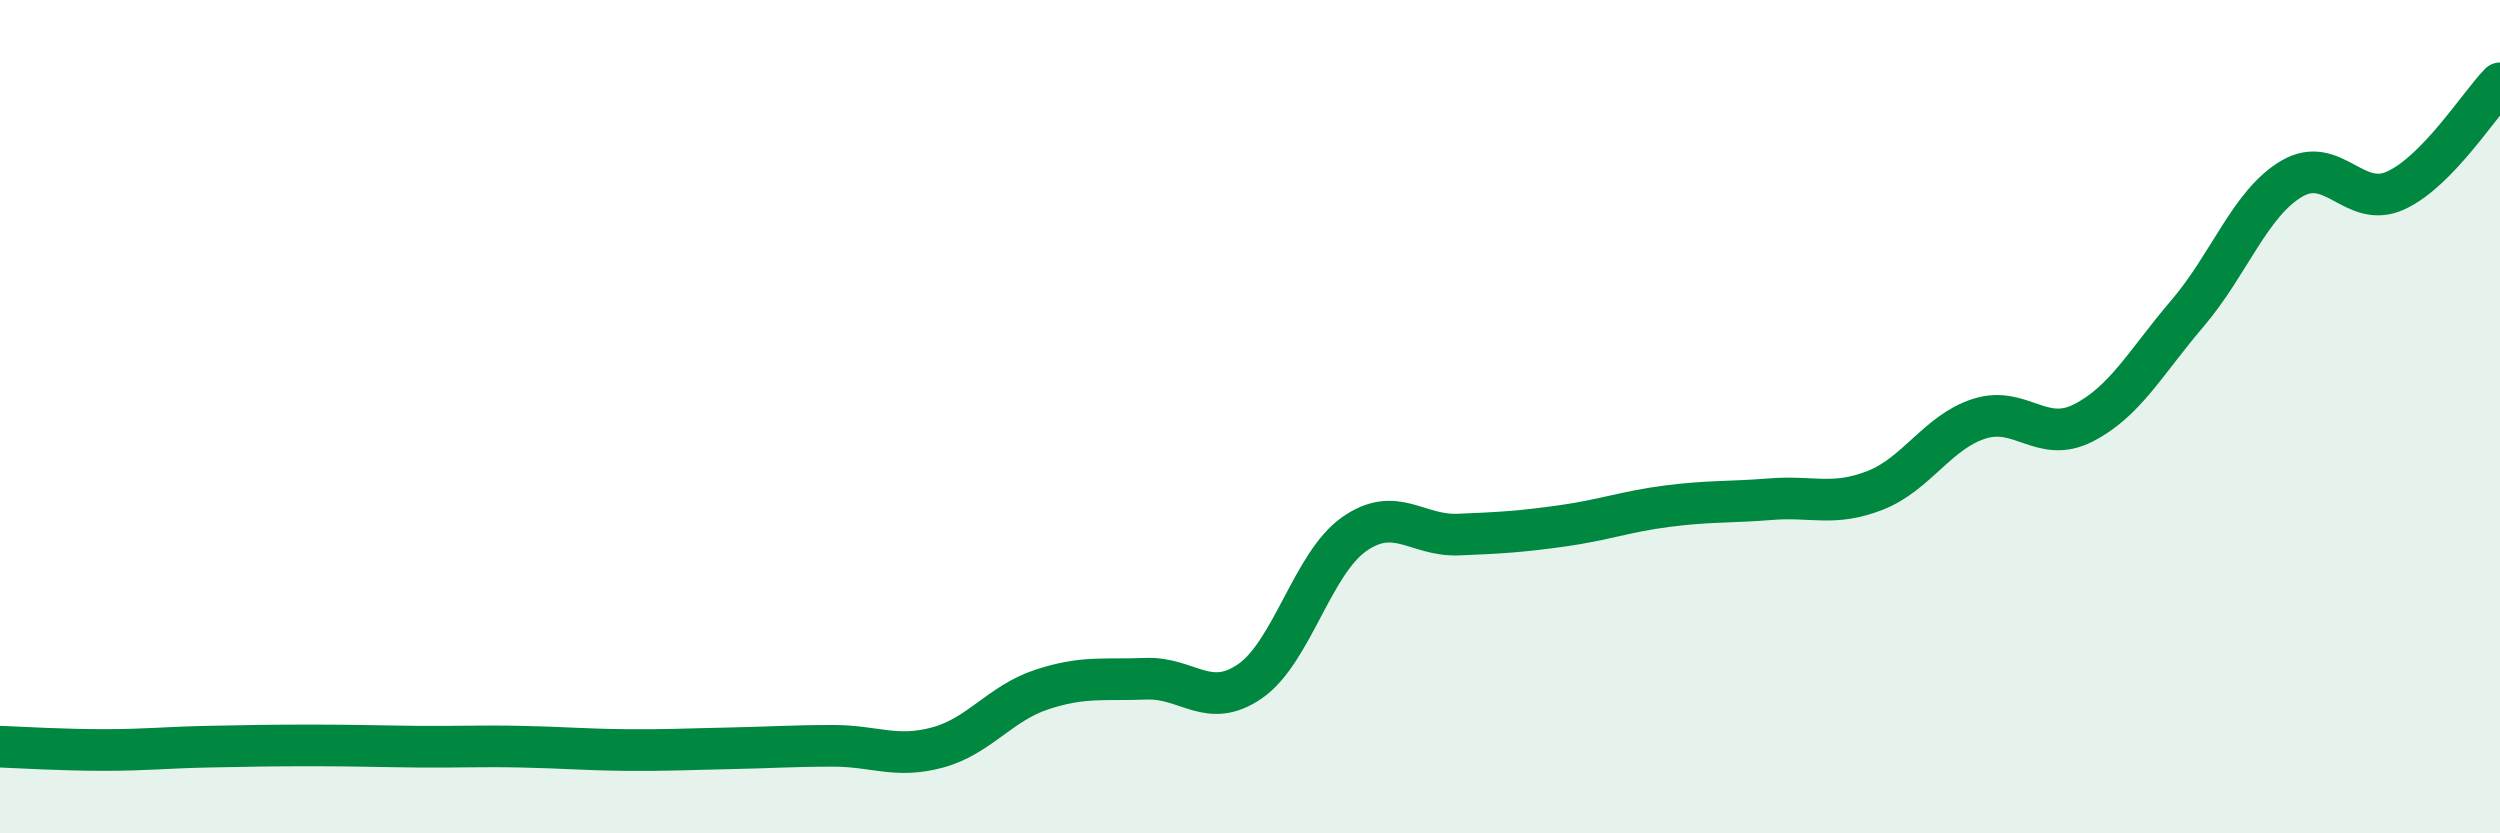
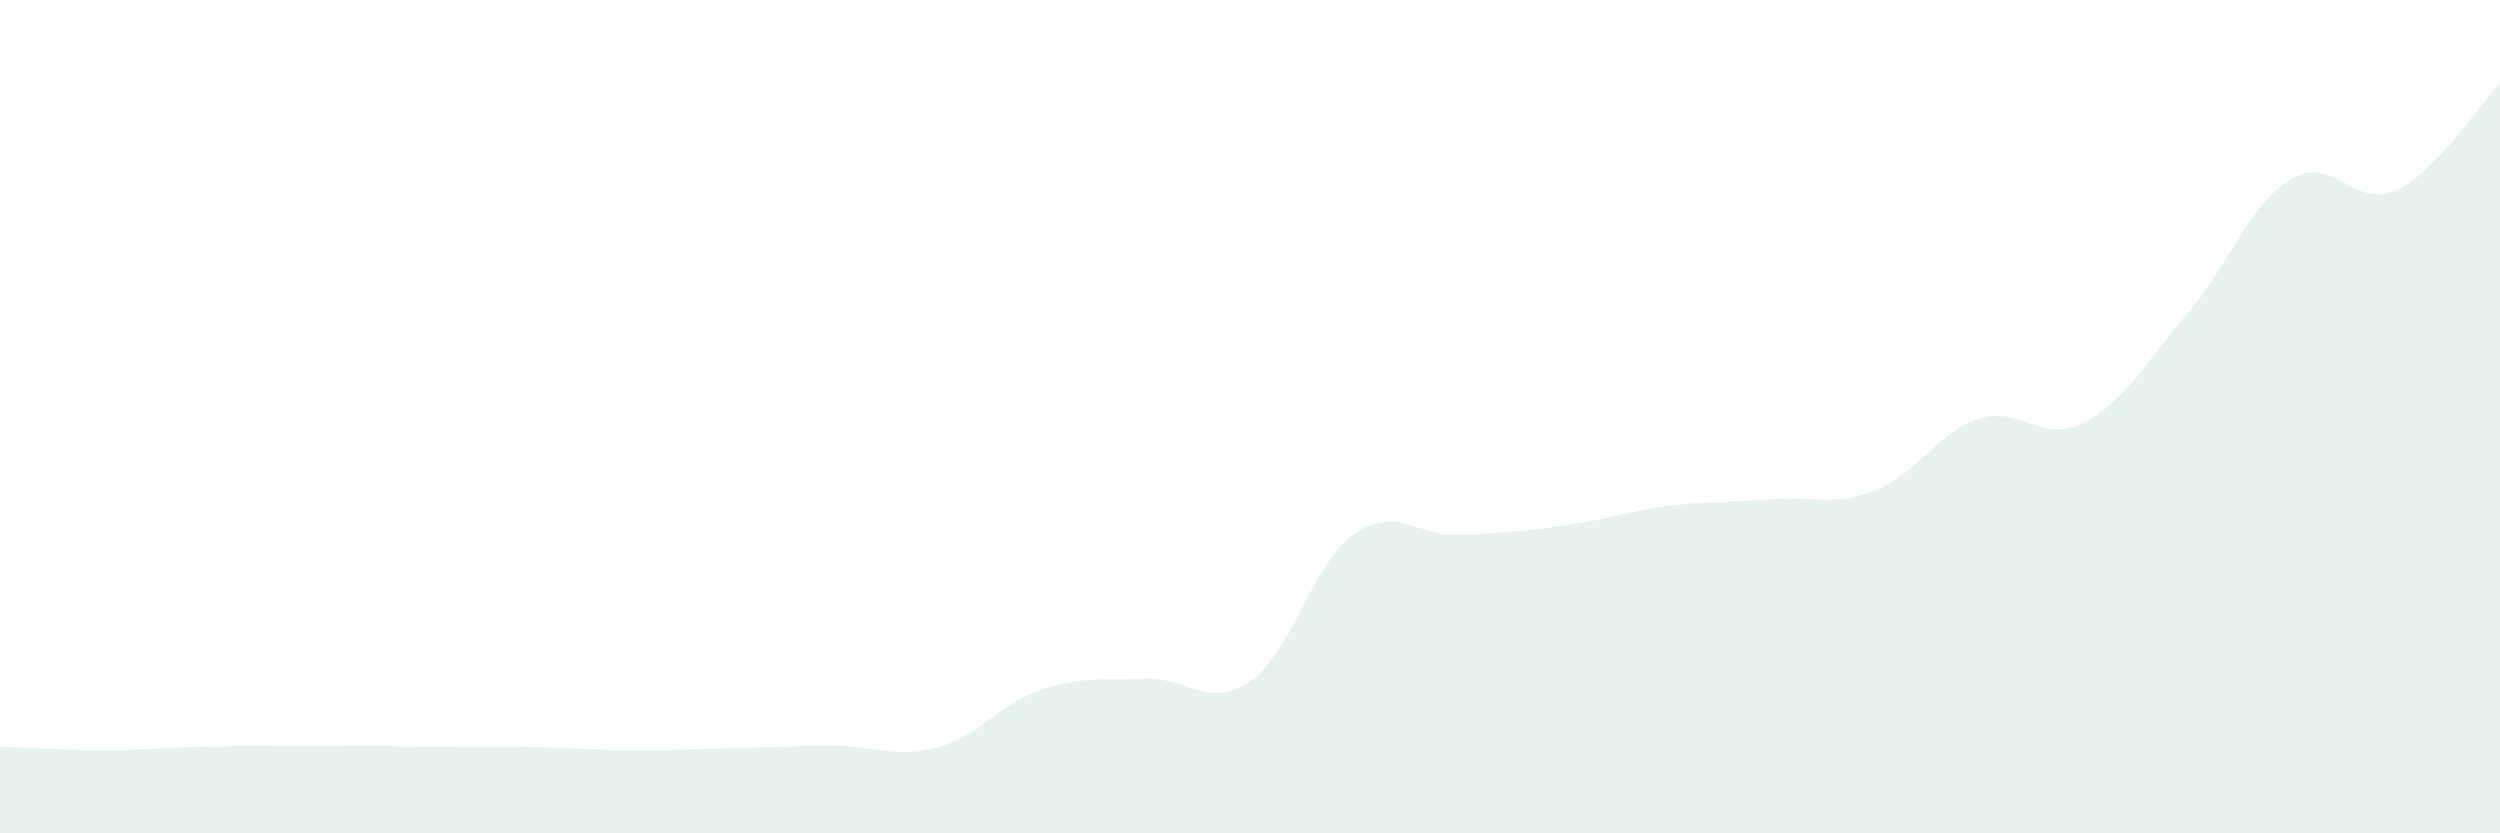
<svg xmlns="http://www.w3.org/2000/svg" width="60" height="20" viewBox="0 0 60 20">
  <path d="M 0,17.92 C 0.5,17.94 1.5,18 2.5,18 C 3.5,18 4,17.94 5,17.92 C 6,17.9 6.5,17.89 7.5,17.89 C 8.5,17.89 9,17.91 10,17.92 C 11,17.93 11.5,17.9 12.5,17.92 C 13.5,17.94 14,17.99 15,18 C 16,18.01 16.5,17.98 17.5,17.96 C 18.5,17.94 19,17.9 20,17.9 C 21,17.9 21.5,18.21 22.5,17.94 C 23.5,17.67 24,16.88 25,16.55 C 26,16.22 26.5,16.33 27.5,16.29 C 28.5,16.25 29,17.04 30,16.35 C 31,15.66 31.5,13.52 32.5,12.82 C 33.5,12.12 34,12.87 35,12.83 C 36,12.79 36.5,12.76 37.5,12.62 C 38.5,12.48 39,12.28 40,12.15 C 41,12.02 41.5,12.06 42.5,11.98 C 43.5,11.9 44,12.16 45,11.77 C 46,11.38 46.5,10.37 47.5,10.05 C 48.5,9.73 49,10.66 50,10.15 C 51,9.64 51.5,8.69 52.5,7.52 C 53.5,6.35 54,4.88 55,4.29 C 56,3.7 56.5,5.03 57.5,4.57 C 58.5,4.11 59.5,2.51 60,2L60 20L0 20Z" fill="#008740" opacity="0.1" stroke-linecap="round" stroke-linejoin="round" />
-   <path d="M 0,17.92 C 0.5,17.94 1.5,18 2.5,18 C 3.5,18 4,17.94 5,17.92 C 6,17.9 6.5,17.89 7.5,17.89 C 8.5,17.89 9,17.91 10,17.92 C 11,17.93 11.5,17.9 12.5,17.92 C 13.5,17.94 14,17.99 15,18 C 16,18.01 16.5,17.98 17.5,17.96 C 18.5,17.94 19,17.9 20,17.9 C 21,17.9 21.5,18.21 22.5,17.94 C 23.5,17.67 24,16.88 25,16.55 C 26,16.22 26.5,16.33 27.5,16.29 C 28.5,16.25 29,17.04 30,16.35 C 31,15.66 31.5,13.52 32.5,12.82 C 33.5,12.12 34,12.87 35,12.83 C 36,12.79 36.5,12.76 37.5,12.62 C 38.5,12.48 39,12.28 40,12.15 C 41,12.02 41.5,12.06 42.5,11.98 C 43.5,11.9 44,12.16 45,11.77 C 46,11.38 46.5,10.37 47.5,10.05 C 48.5,9.73 49,10.66 50,10.15 C 51,9.64 51.5,8.69 52.5,7.52 C 53.5,6.35 54,4.88 55,4.29 C 56,3.7 56.5,5.03 57.5,4.57 C 58.5,4.11 59.5,2.51 60,2" stroke="#008740" stroke-width="1" fill="none" stroke-linecap="round" stroke-linejoin="round" />
</svg>